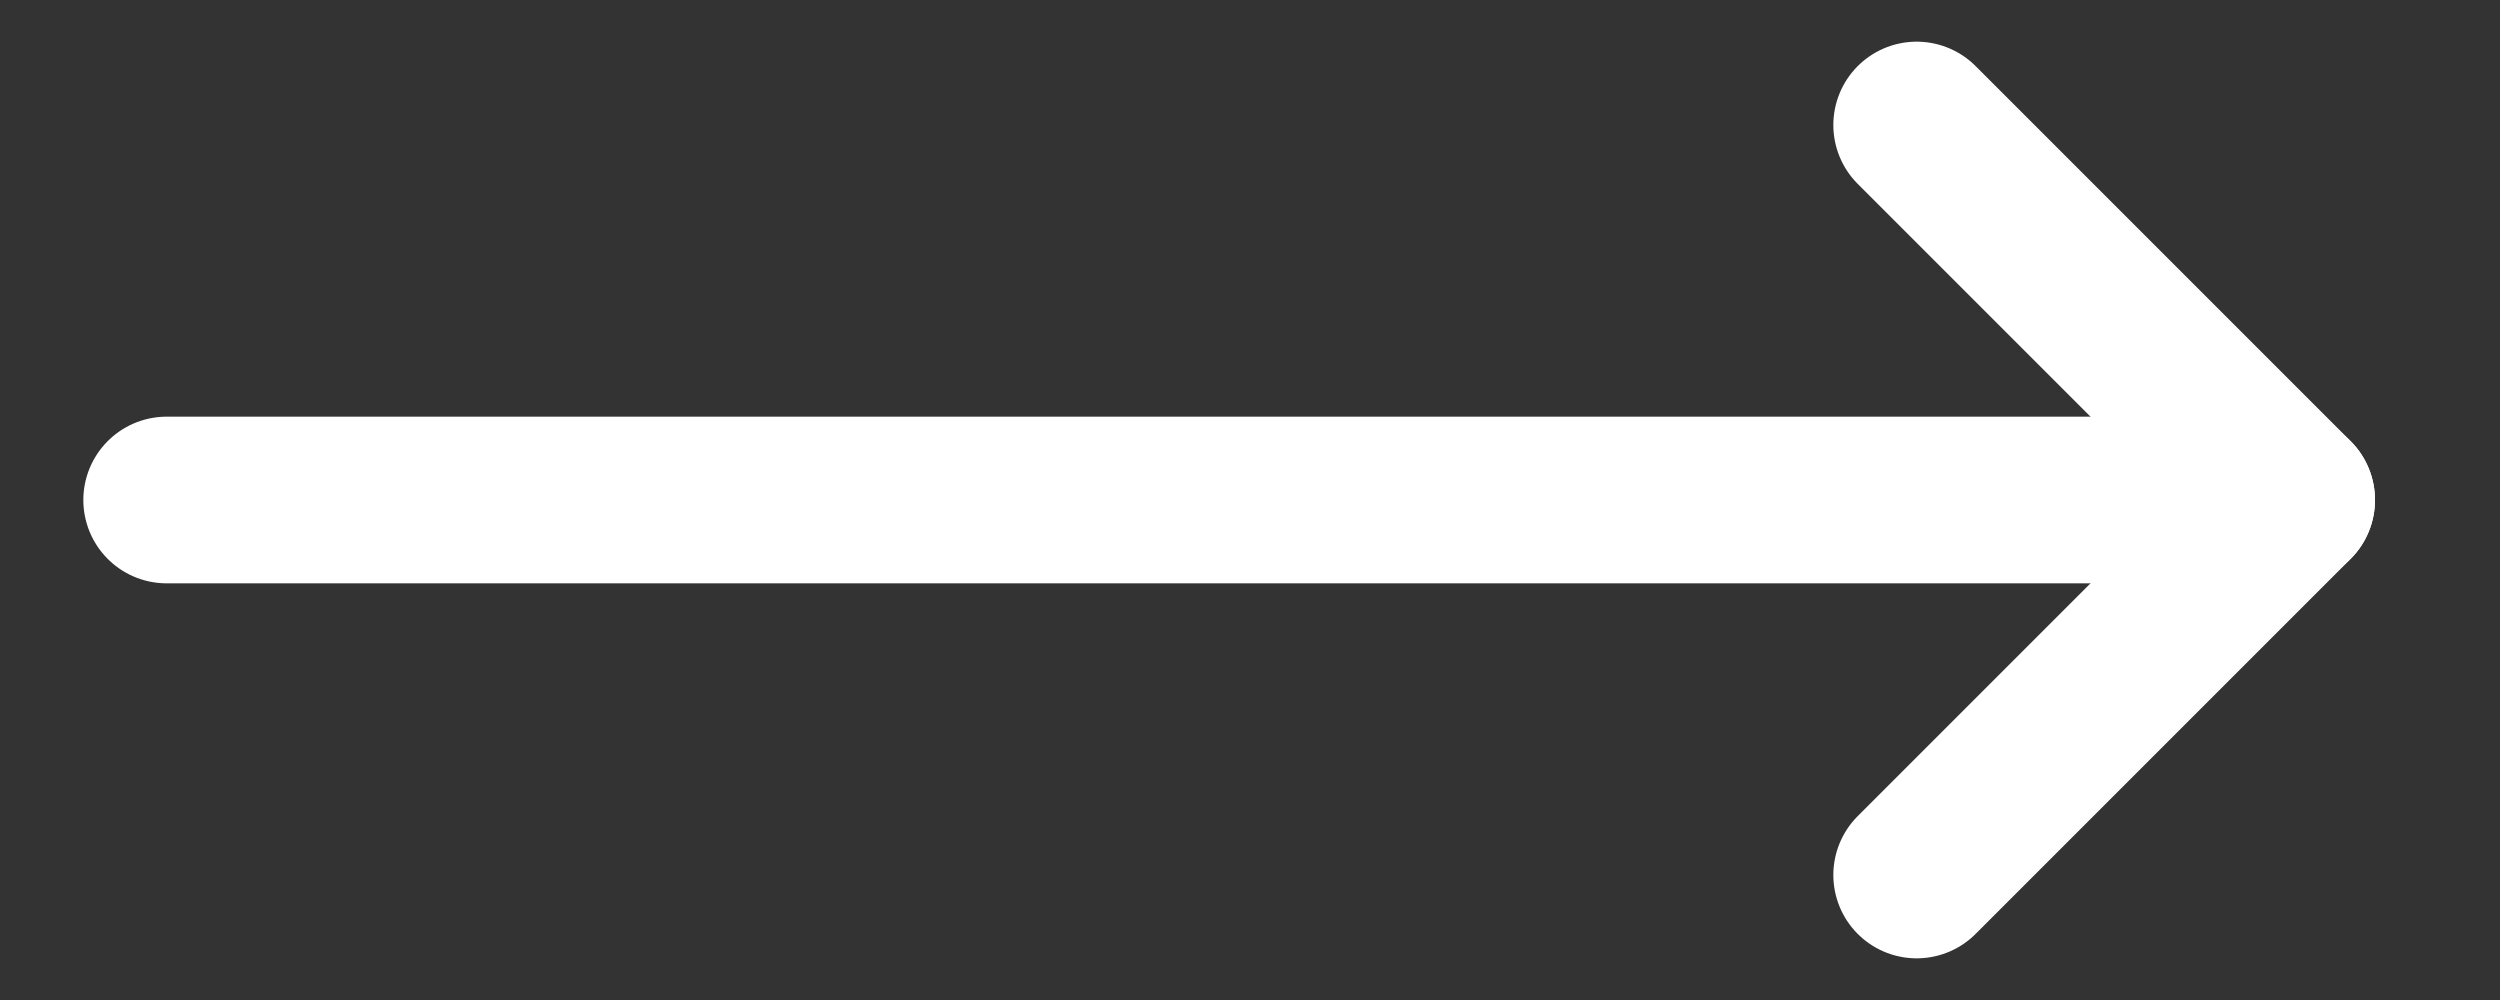
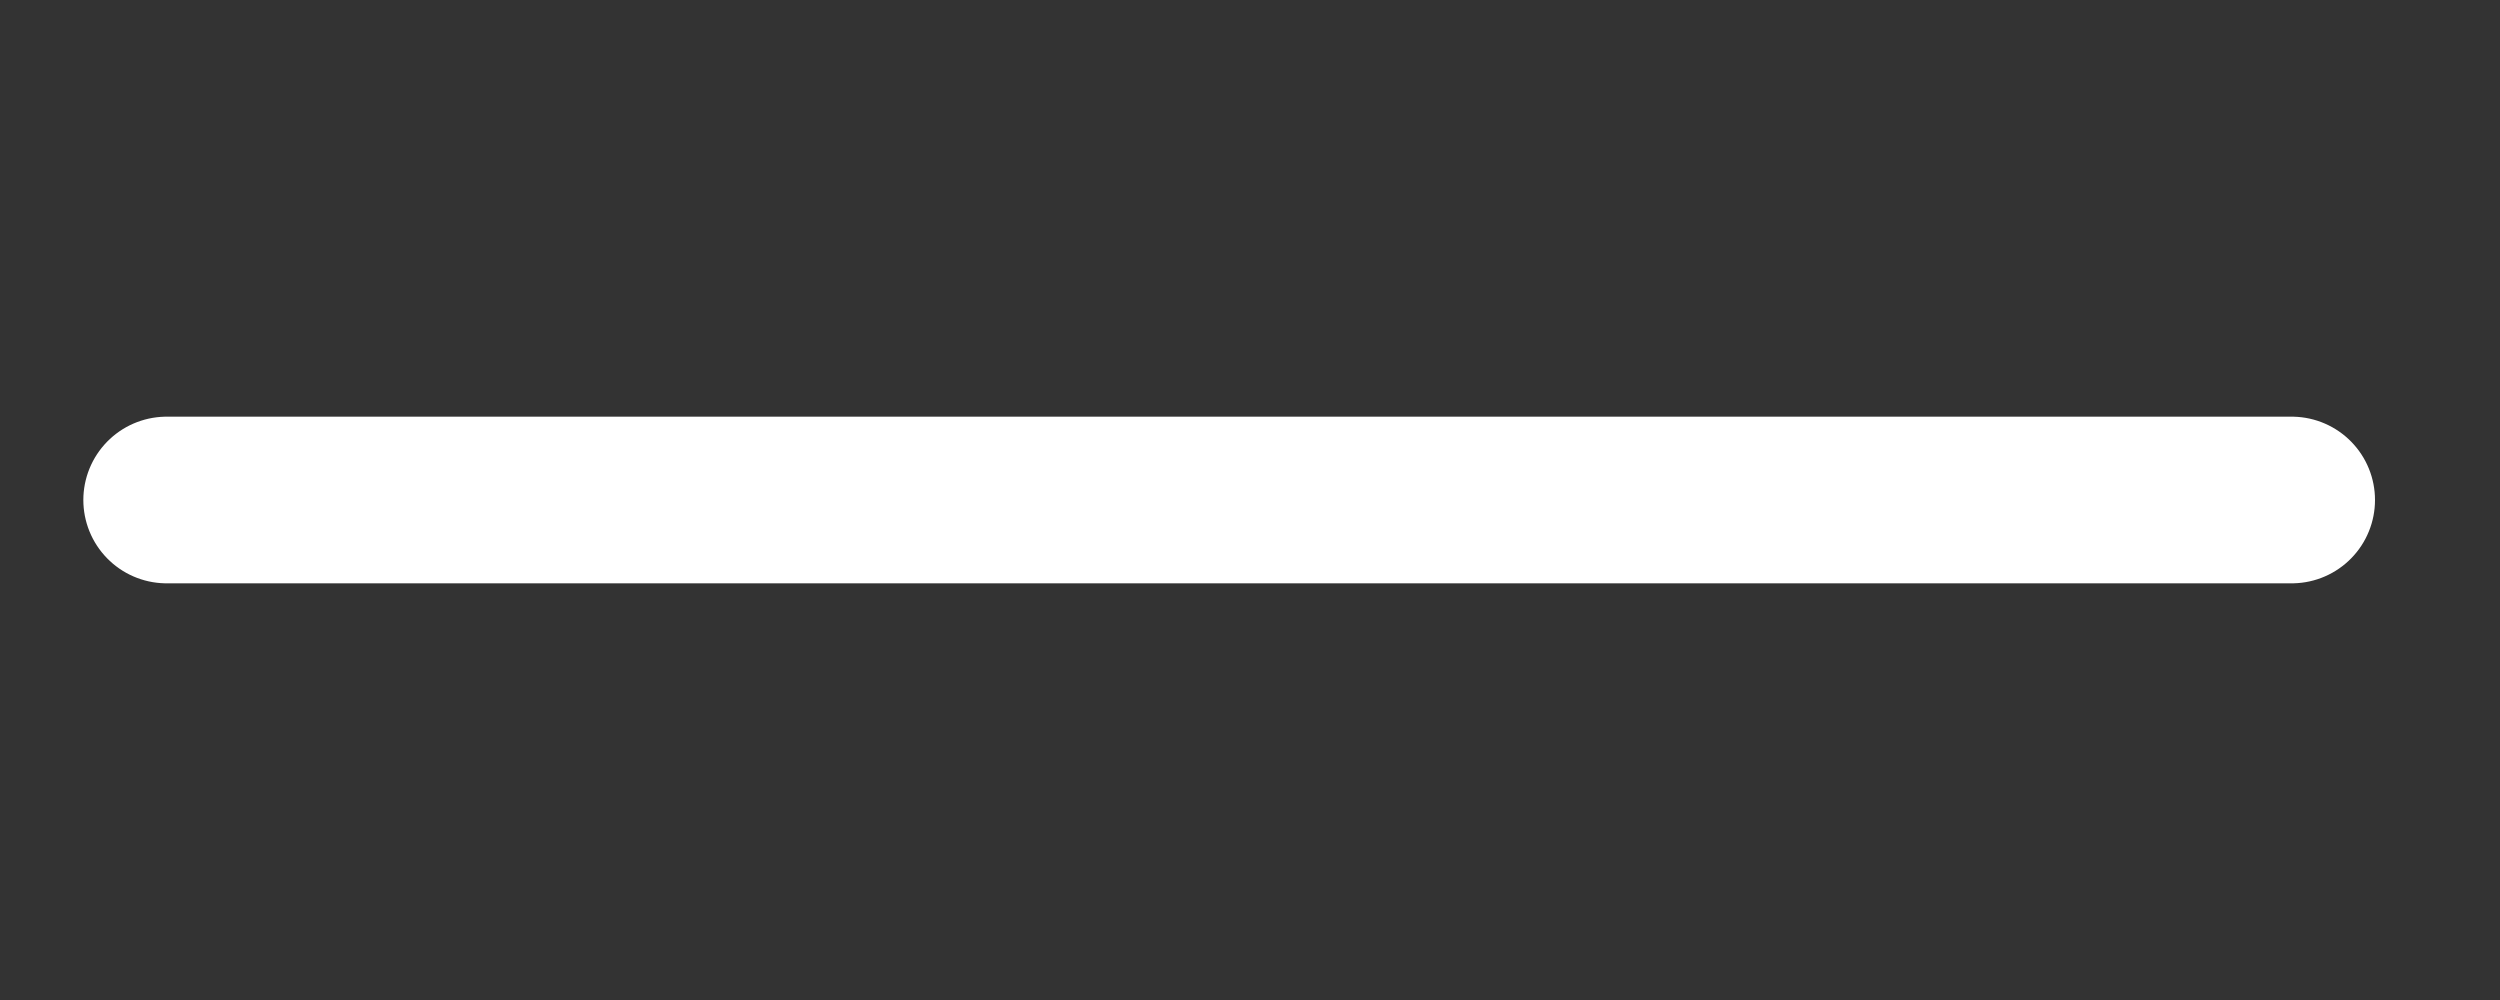
<svg xmlns="http://www.w3.org/2000/svg" width="15" height="6" viewBox="0 0 15 6" fill="none">
  <rect x="0" y="0" width="15" height="6" fill="#333333" stroke="none" />
-   <path d="M11.5 0.75L13.75 3L11.5 5.25" stroke="#fff" stroke-linecap="round" stroke-linejoin="round" />
  <path d="M1 3H13.75" stroke="#fff" stroke-linecap="round" stroke-linejoin="round" />
</svg>